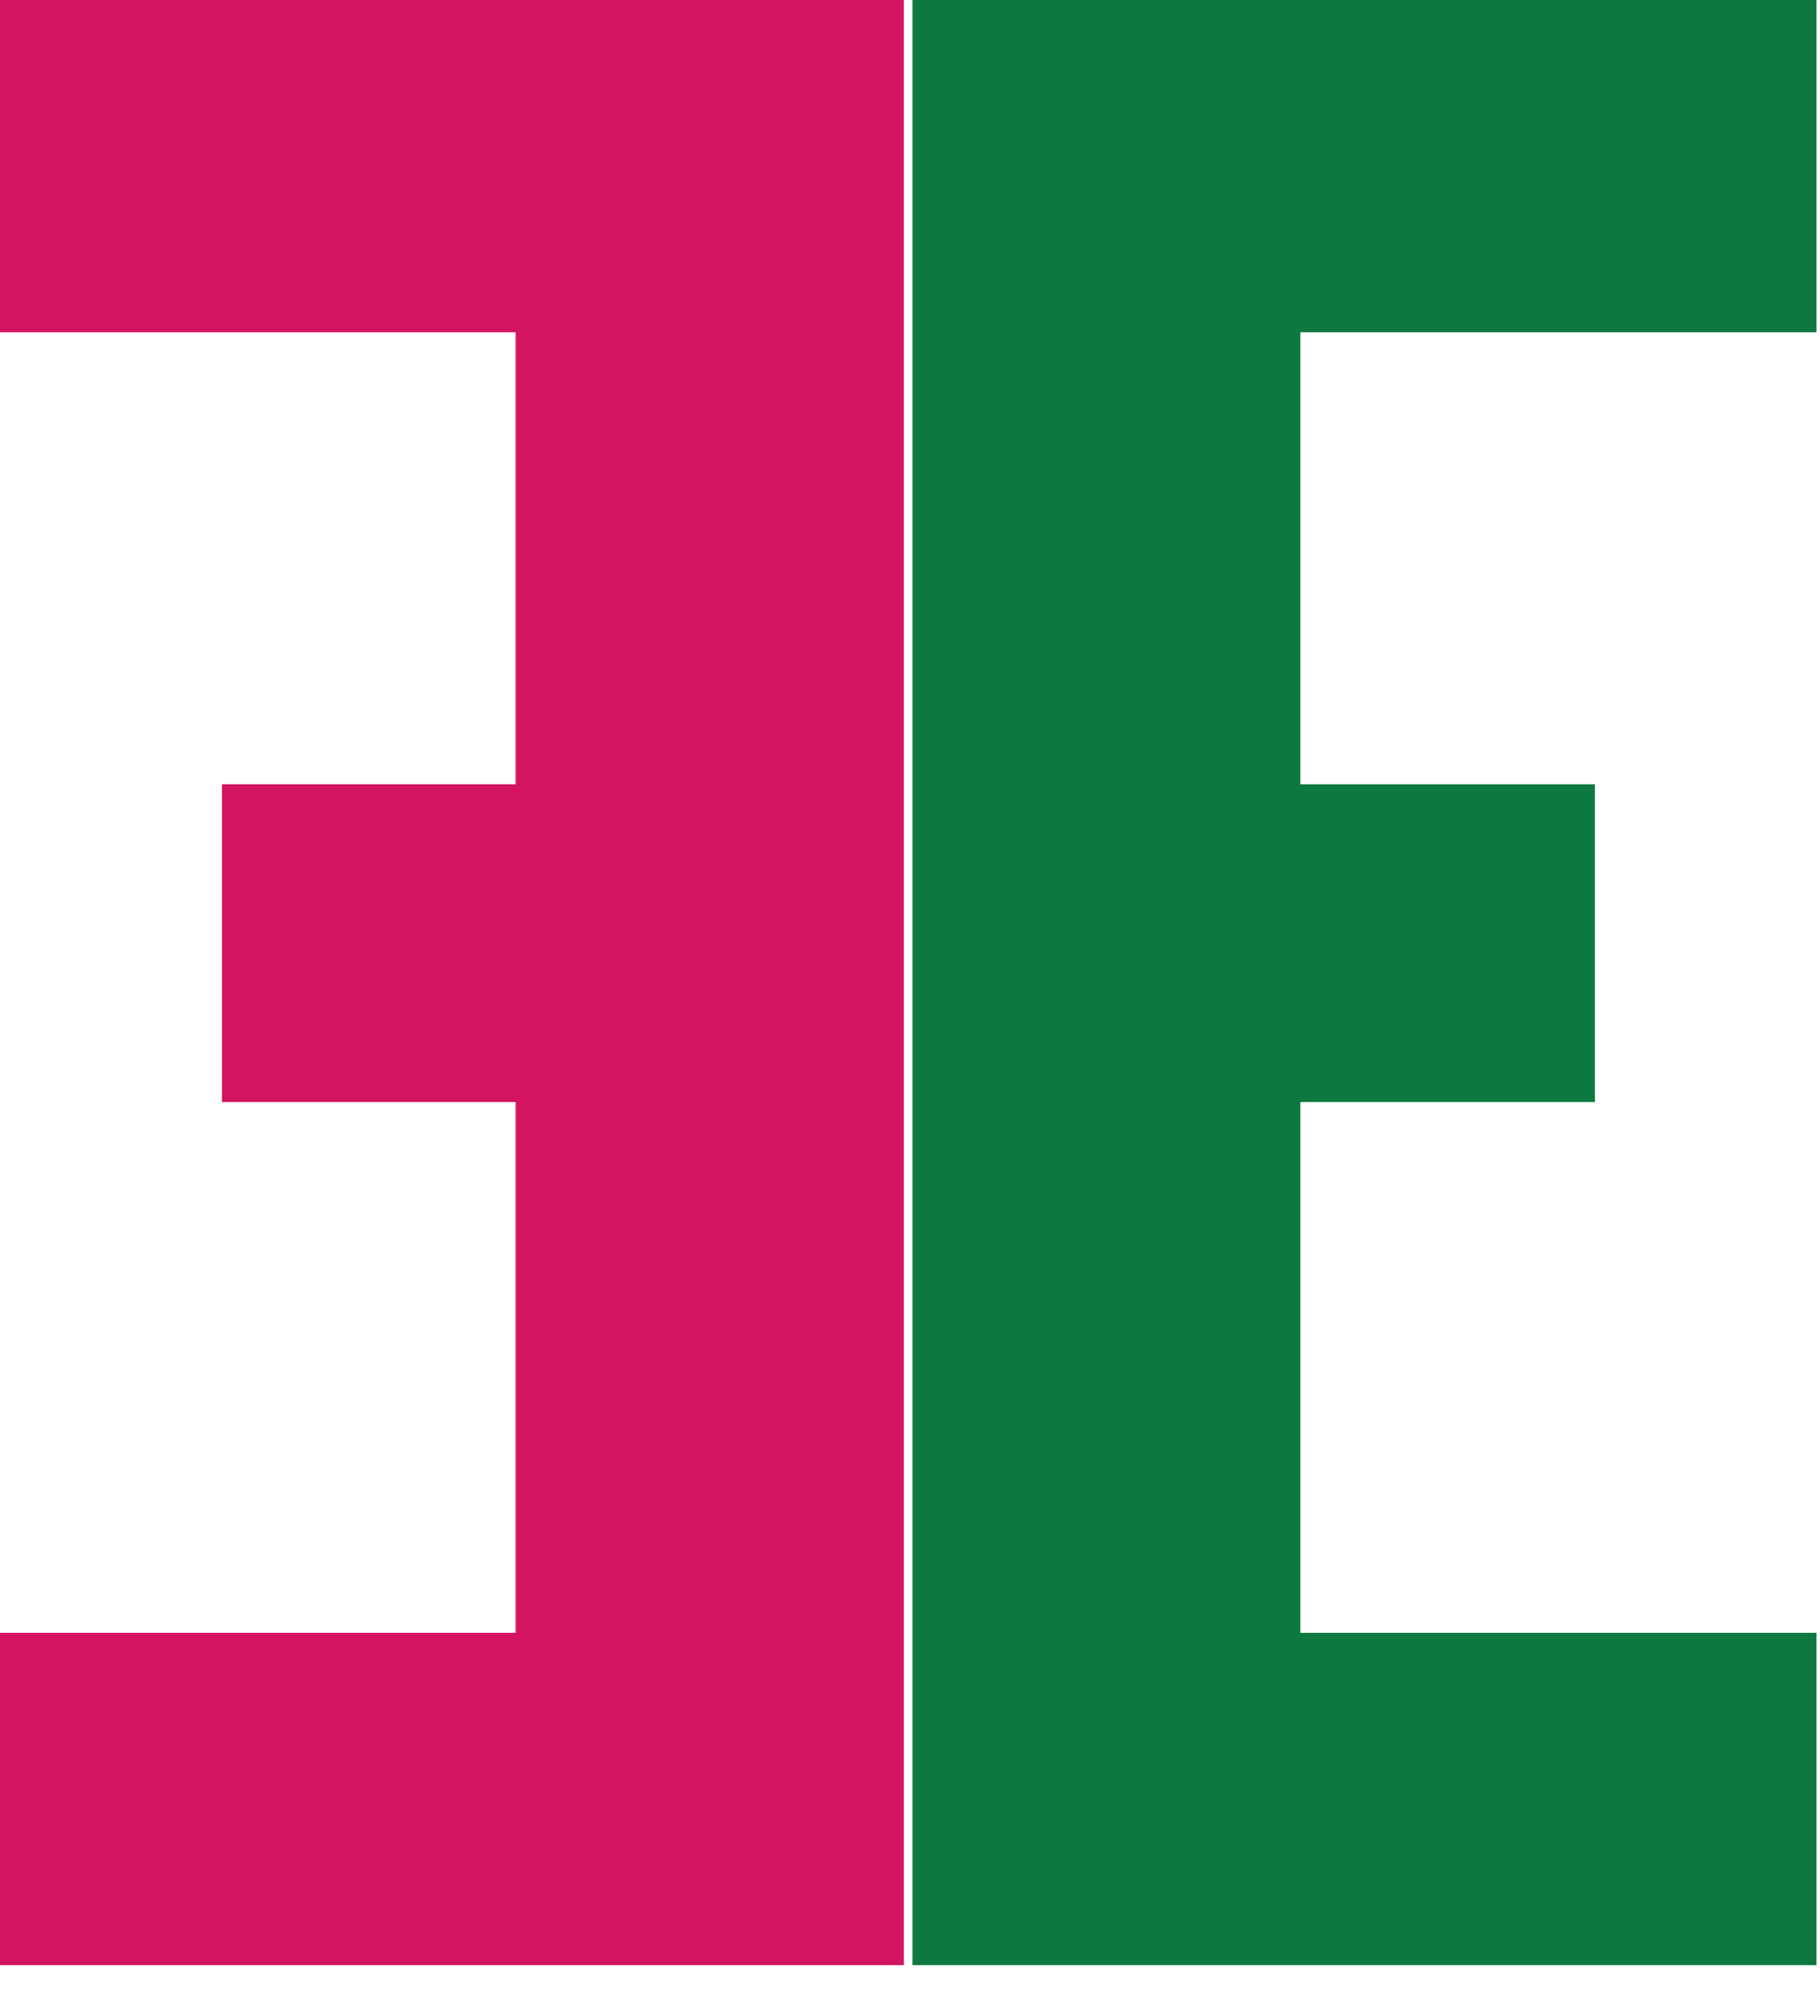
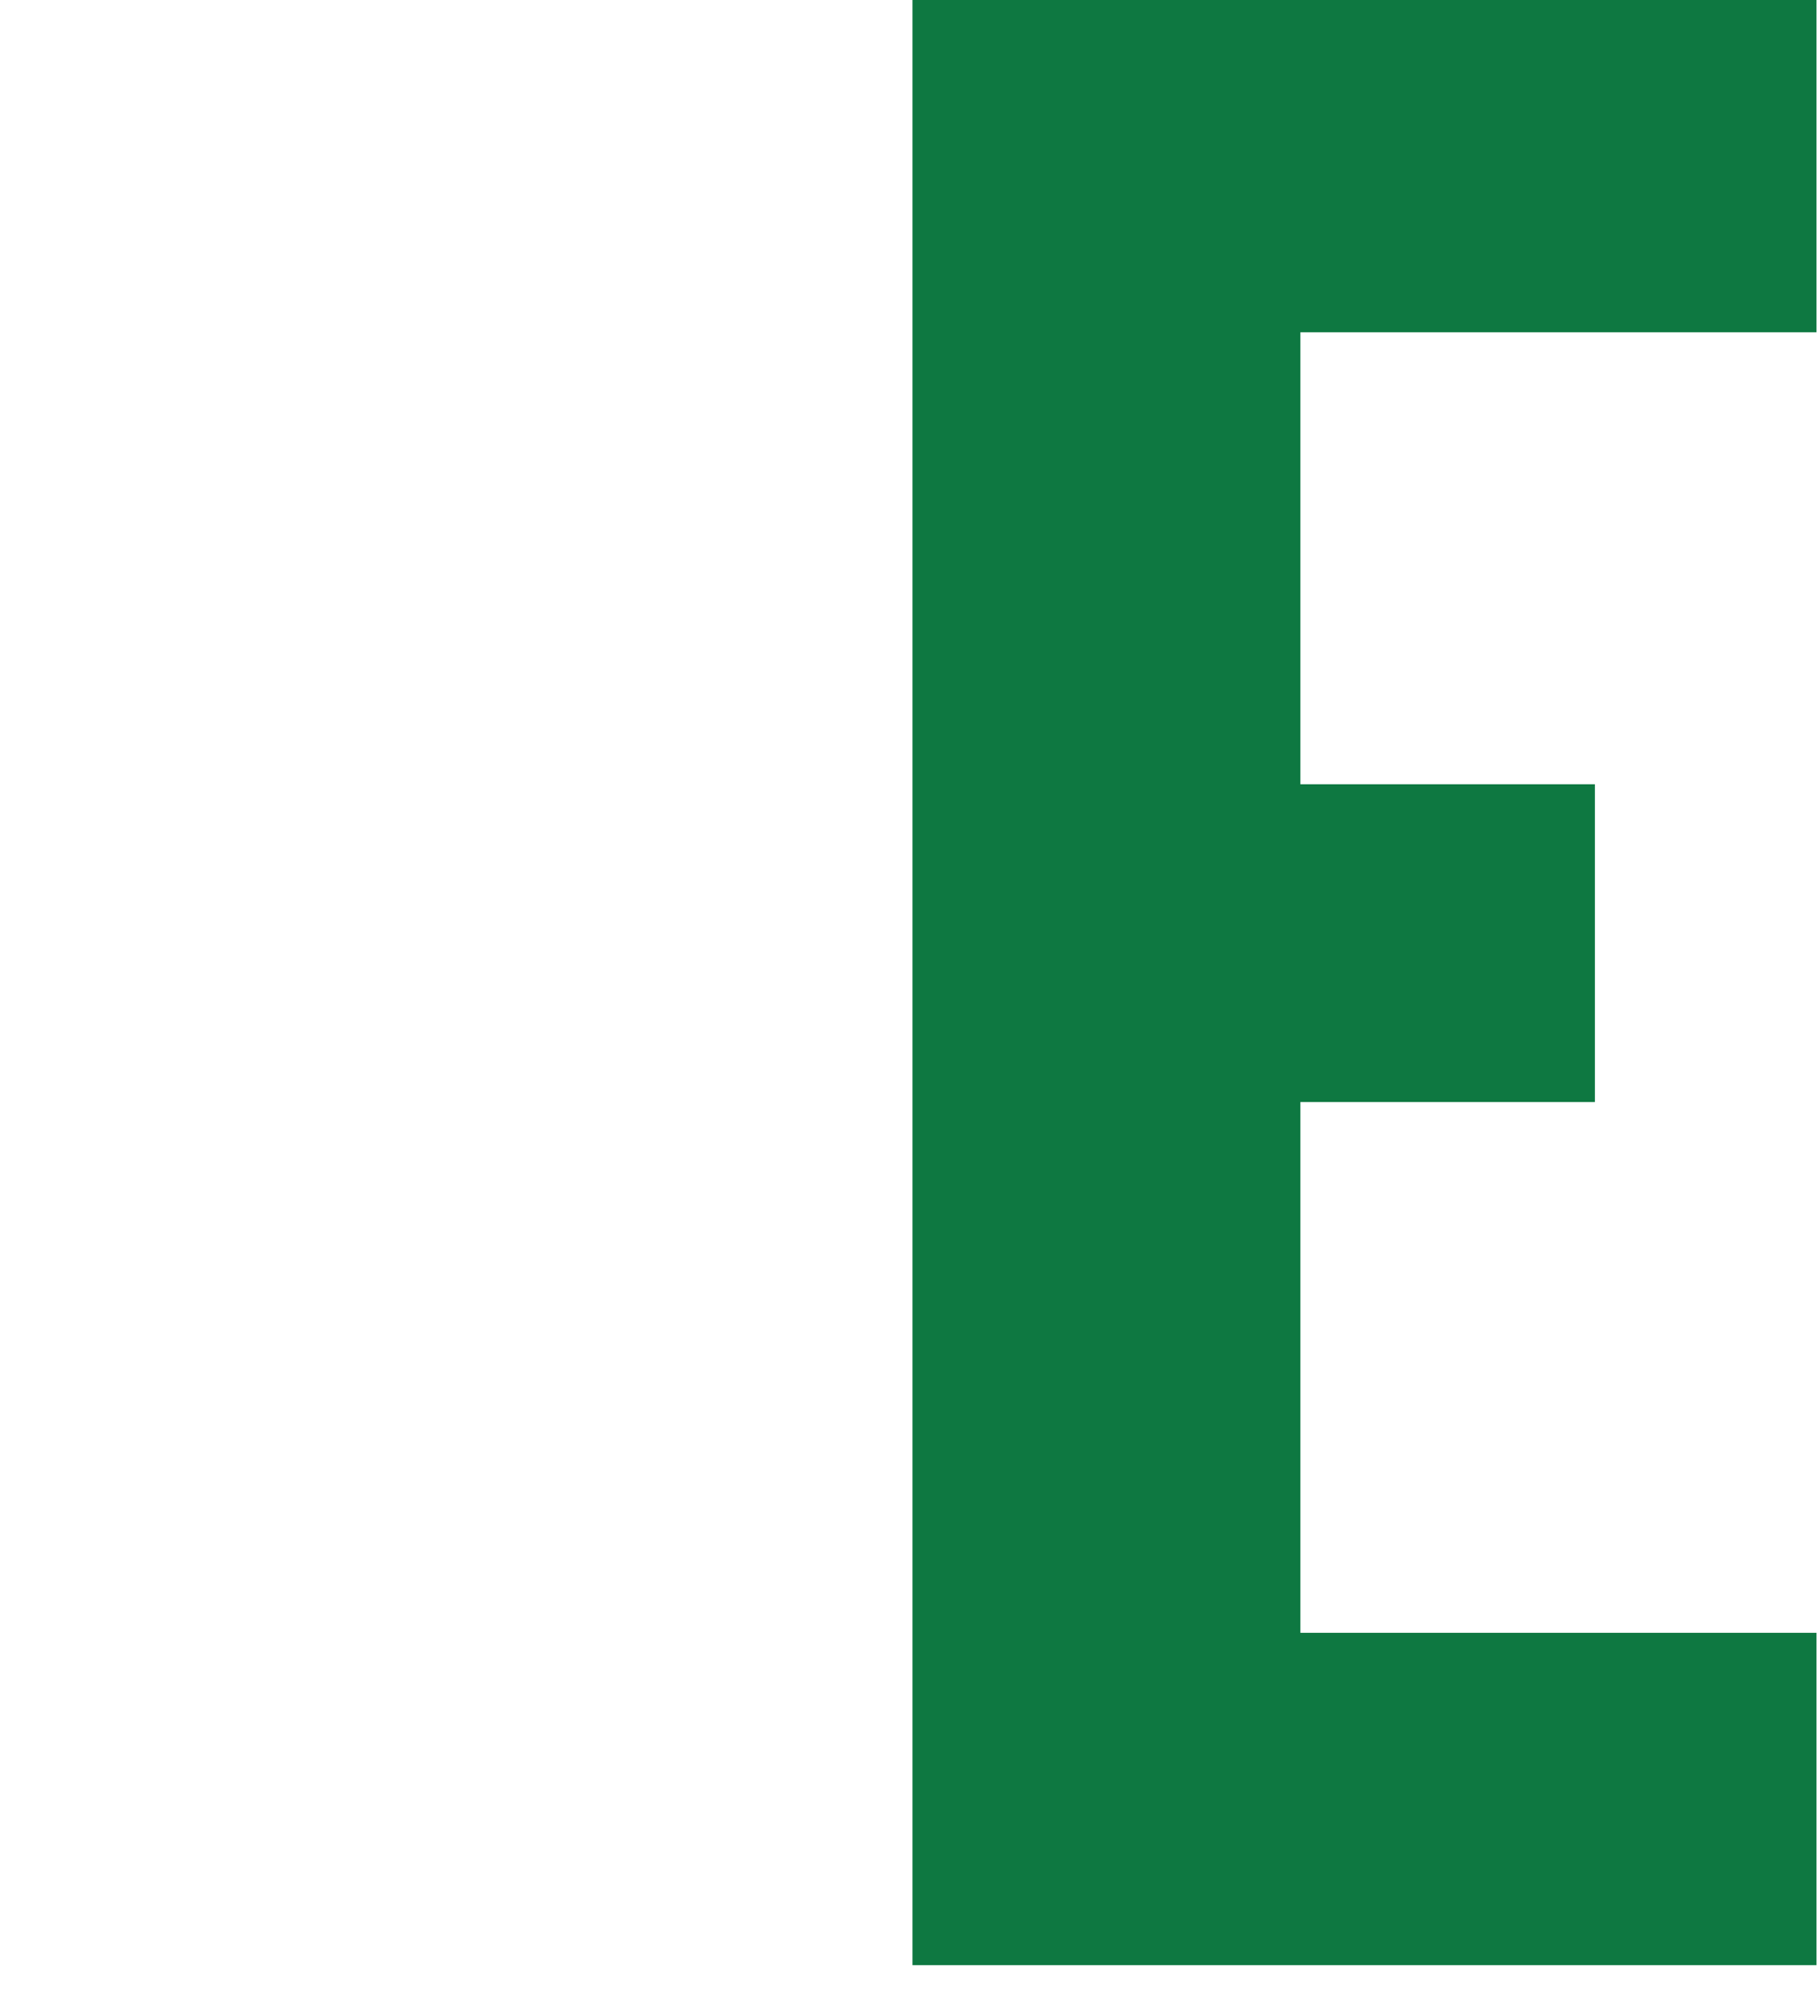
<svg xmlns="http://www.w3.org/2000/svg" width="28" height="31" viewBox="0 0 28 31" fill="none">
  <path fill-rule="evenodd" clip-rule="evenodd" d="M10.499 12.06H5.968V5.11H13.908V0H0V30.22H13.908V25.109H5.968V16.947H10.499V12.06Z" transform="translate(14.038)" fill="#0E7841" />
-   <path fill-rule="evenodd" clip-rule="evenodd" d="M3.415 12.06H7.933V5.11H0V0H13.906V30.22H0V25.109H7.933V16.947H3.415V12.06Z" fill="#D41461" />
</svg>